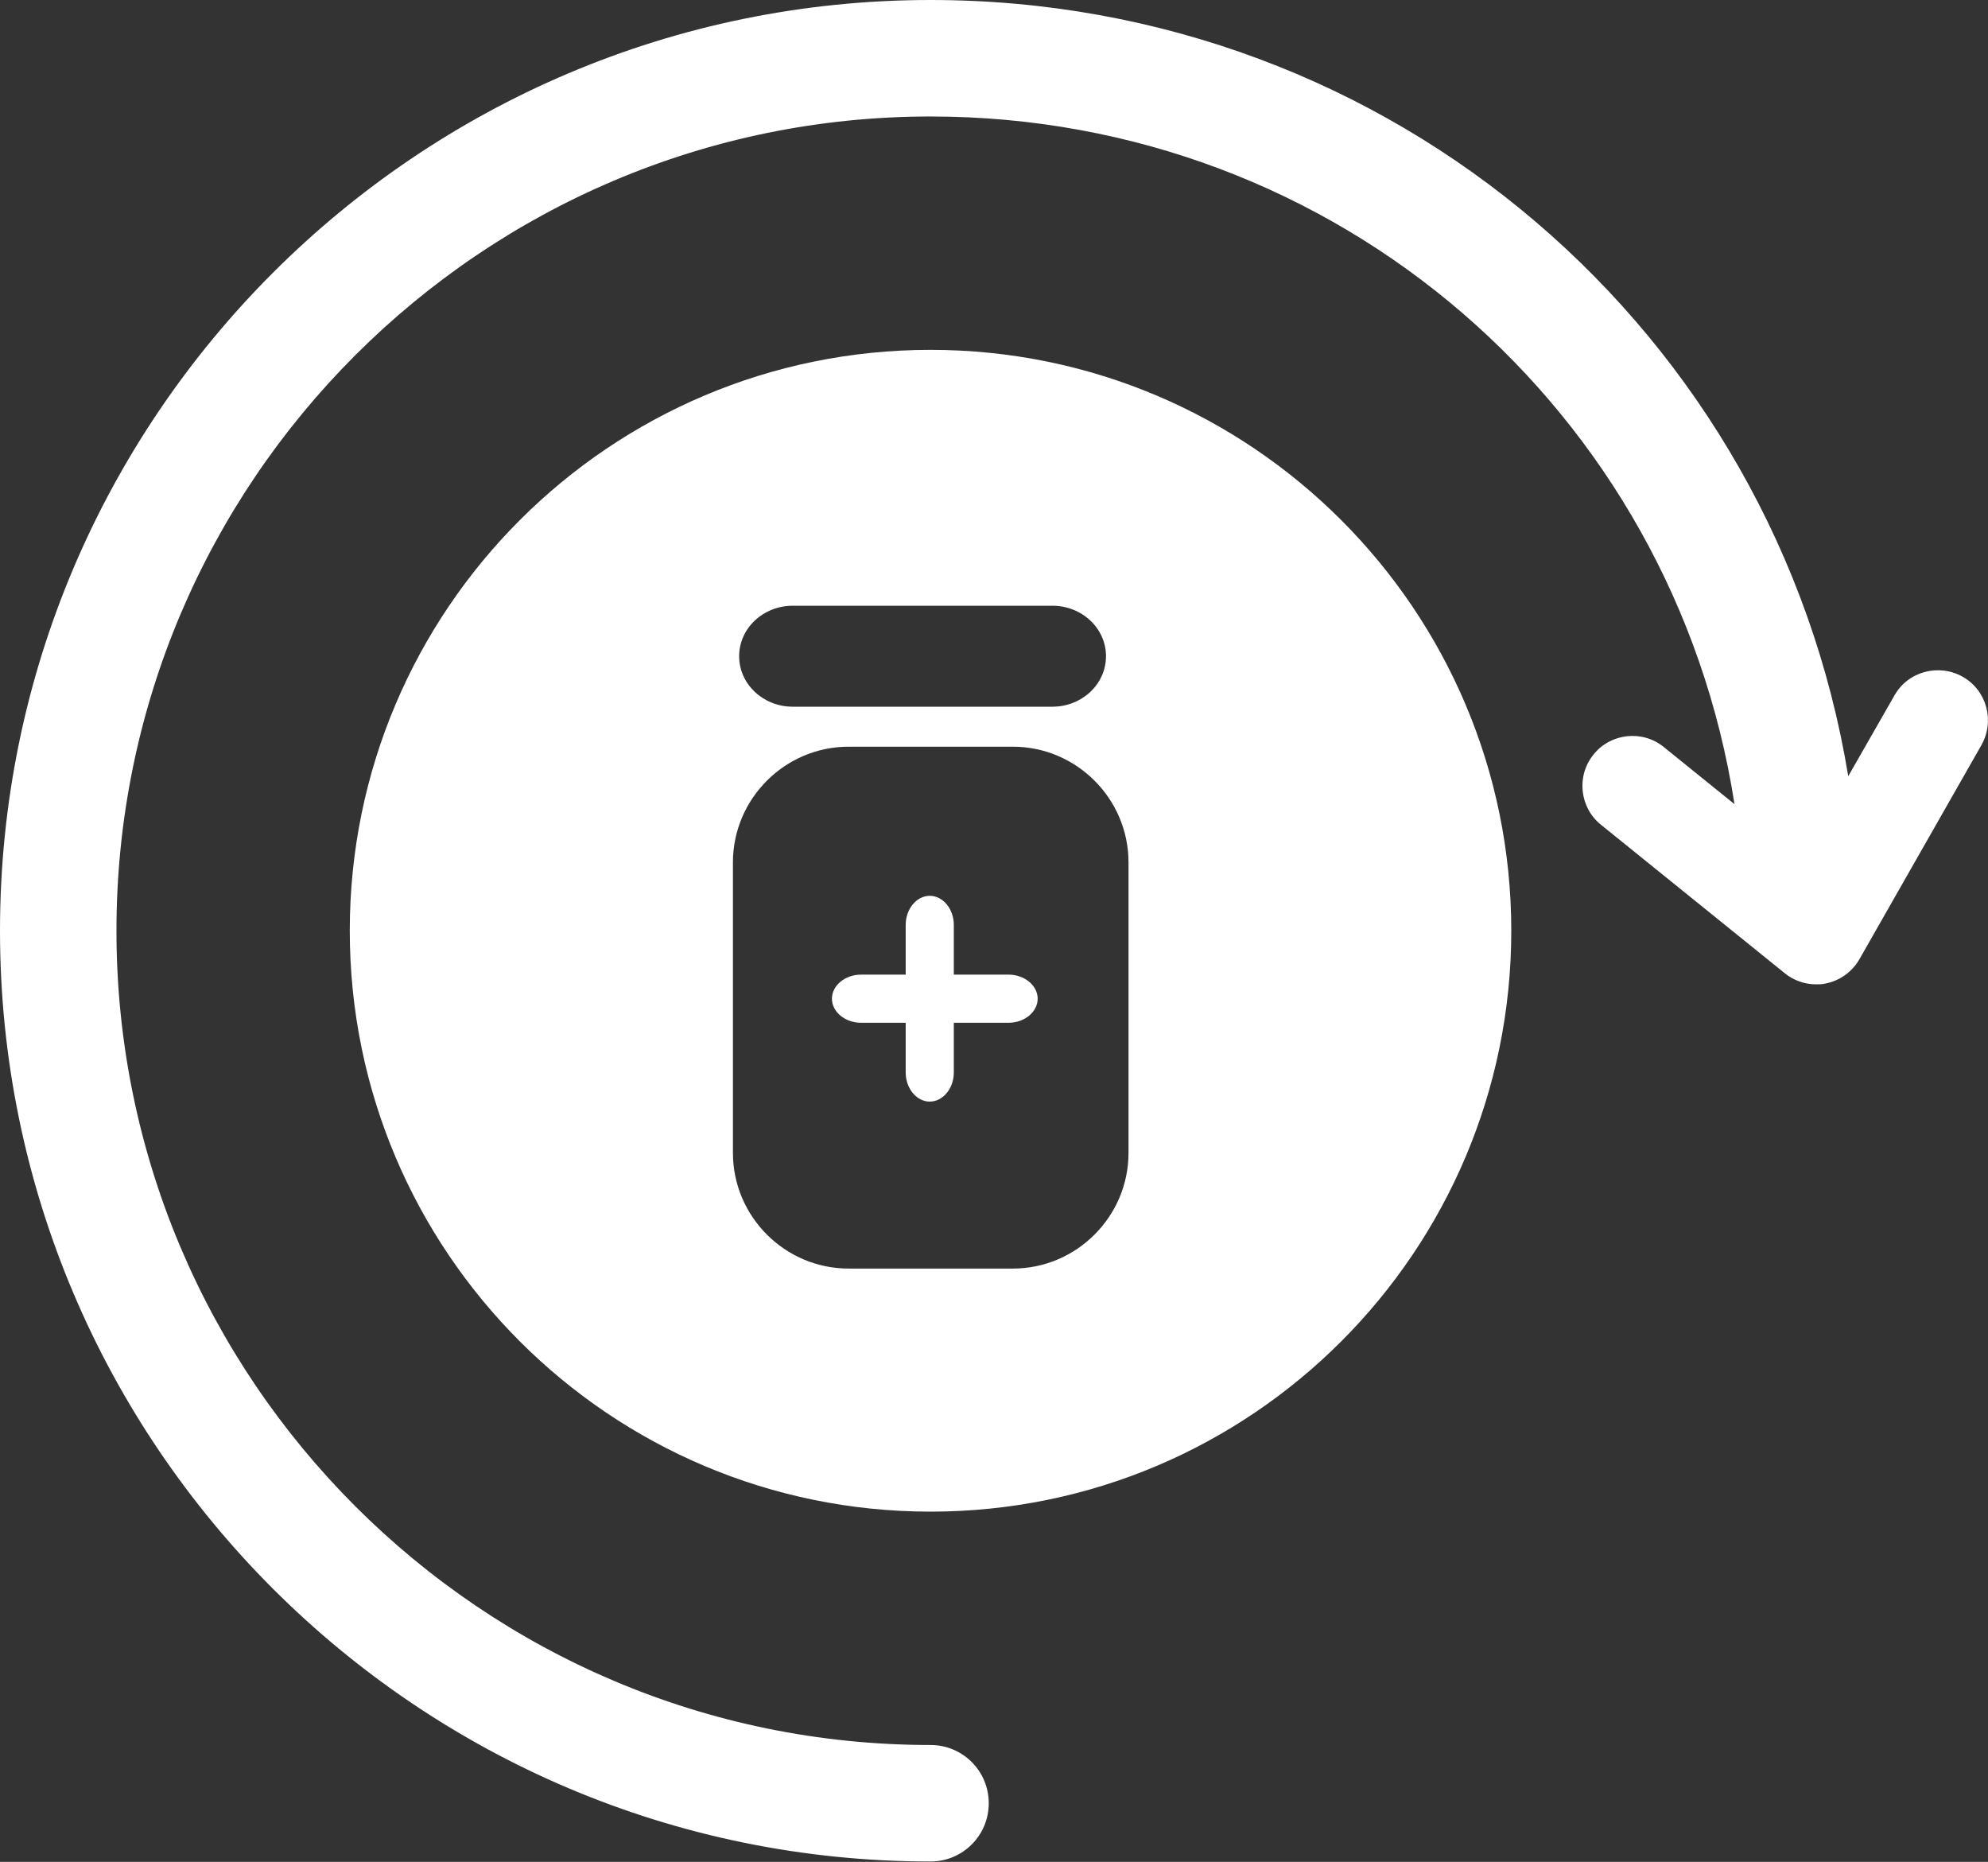
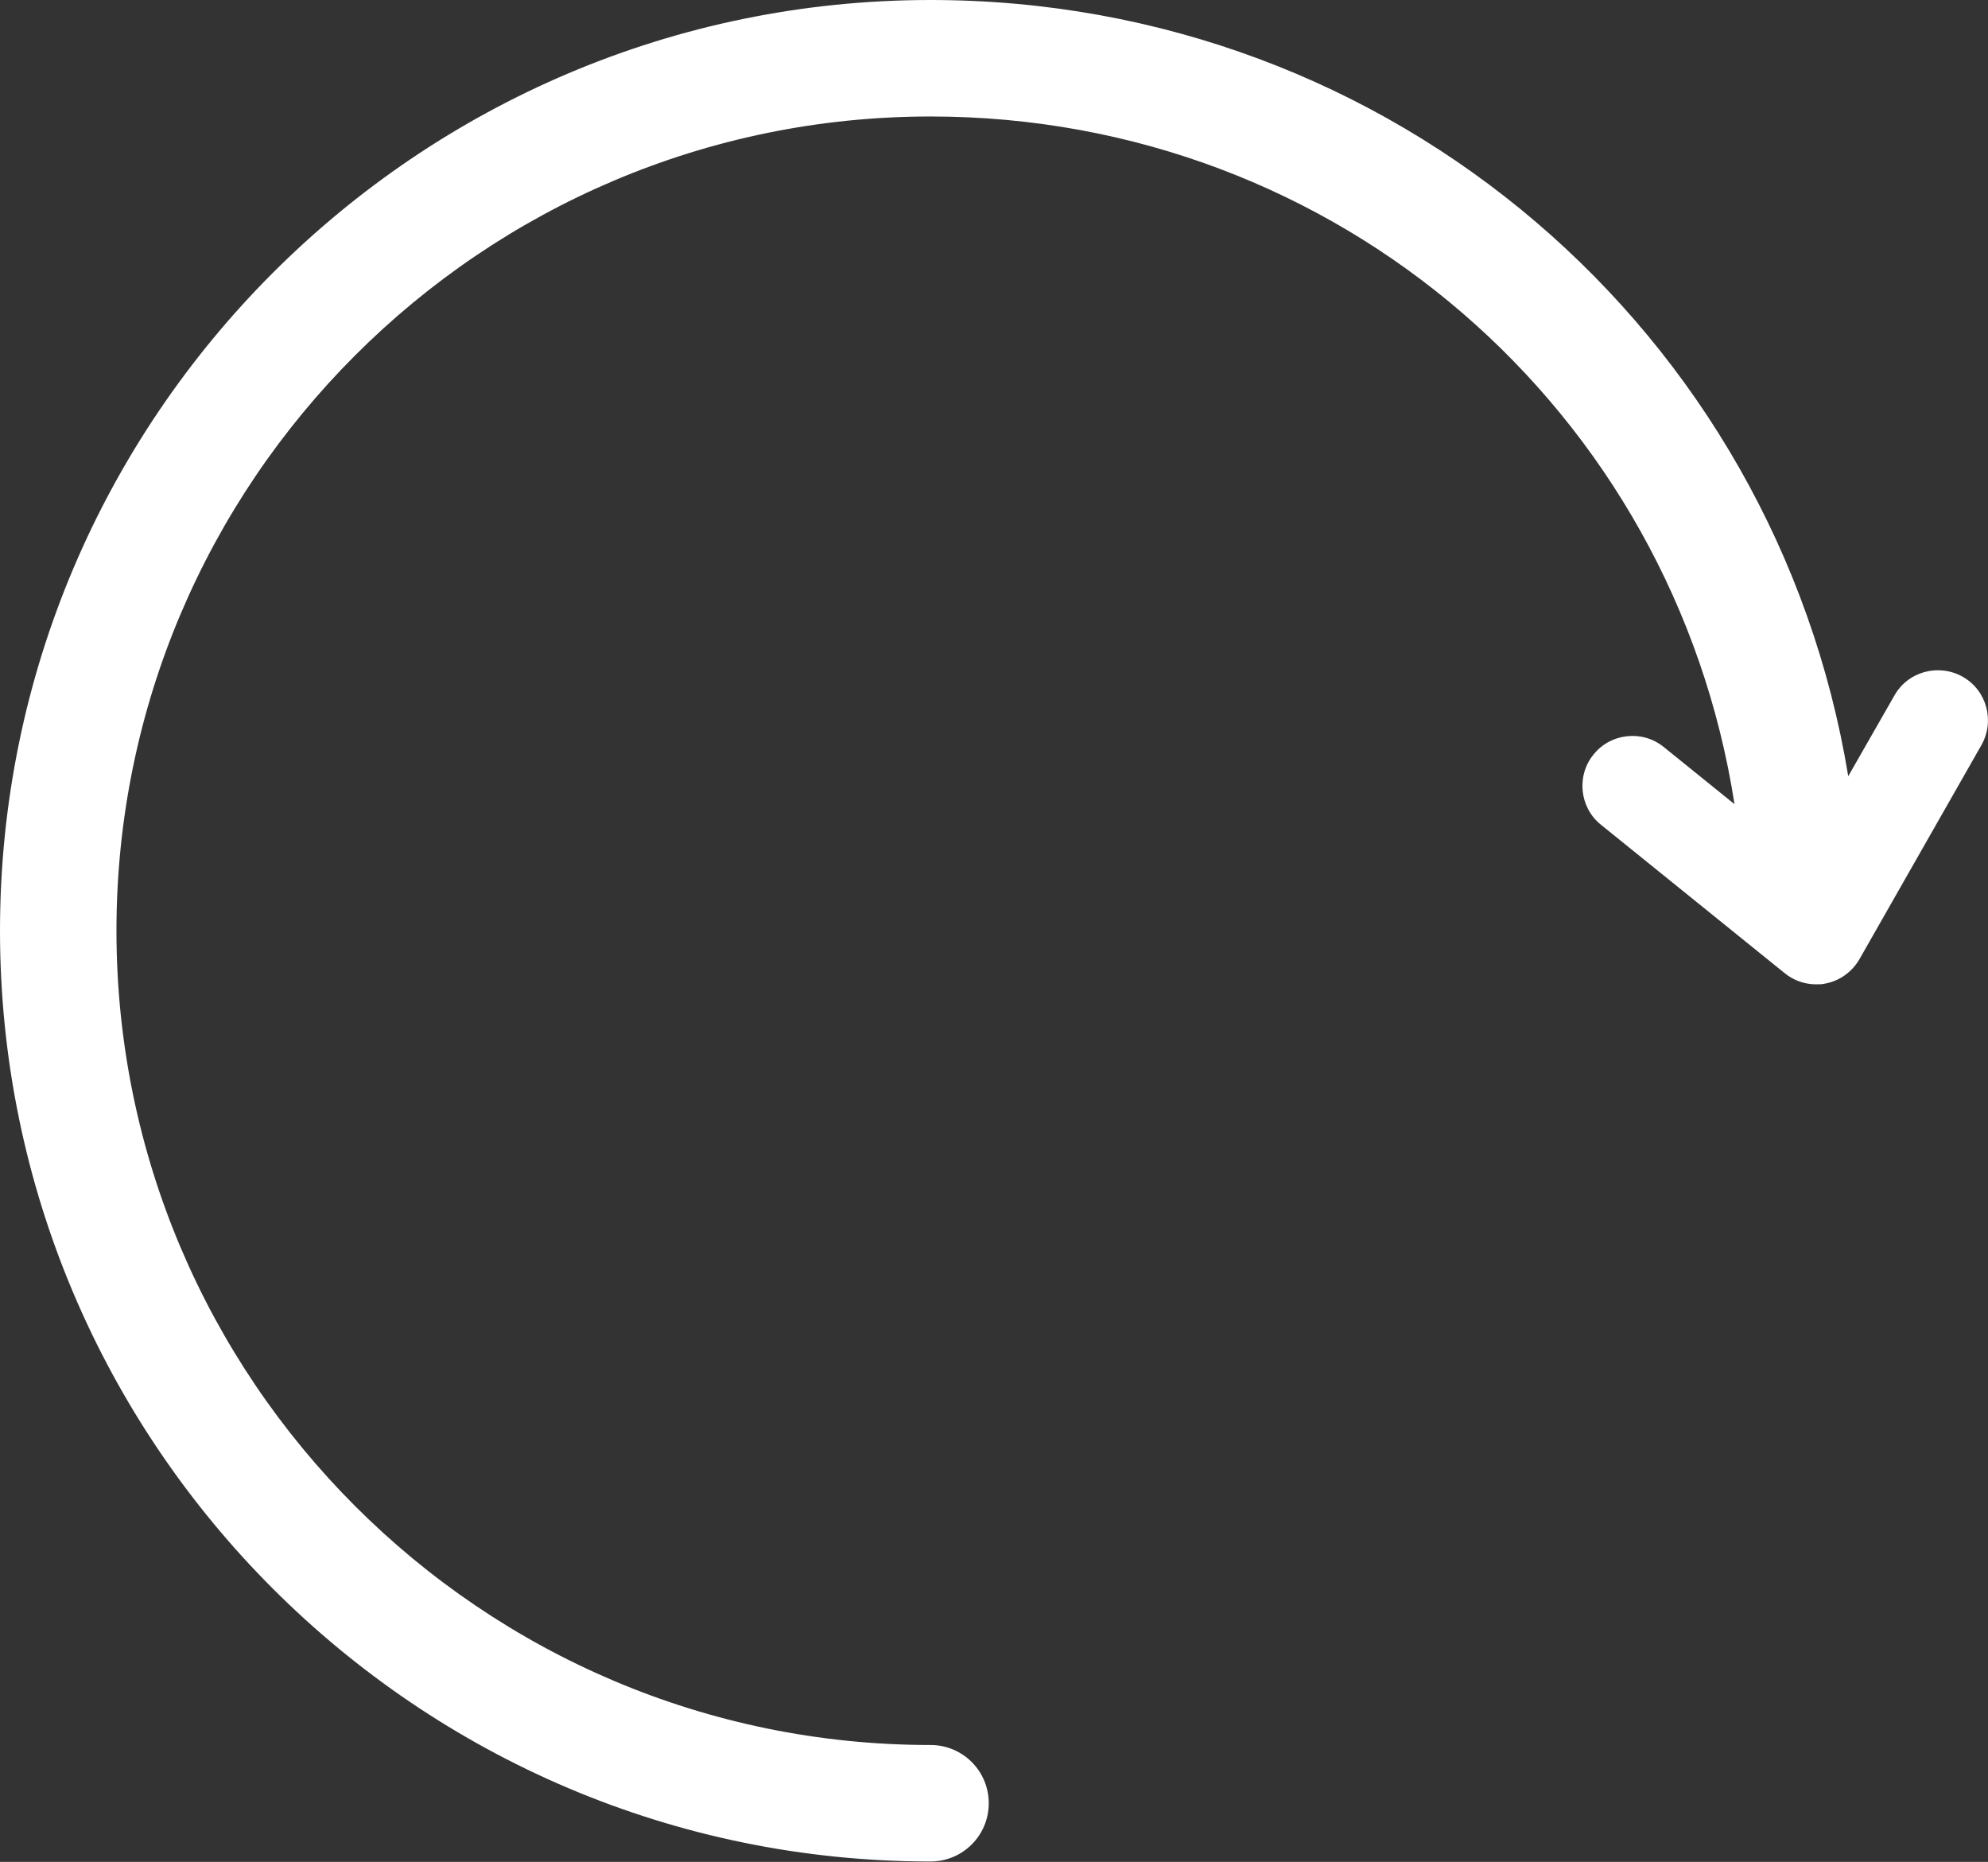
<svg xmlns="http://www.w3.org/2000/svg" id="Layer_2" data-name="Layer 2" viewBox="0 0 51.21 47.95">
  <rect x="0" y="0" width="51.21" height="47.95" fill="#333333" stroke="none" />
  <defs>
    <style>
      .cls-1 {
        fill: #fff;
      }
    </style>
  </defs>
  <g id="Layer_3" data-name="Layer 3">
    <g>
      <path class="cls-1" d="m50.56,17.43c-.62-.35-1.41-.14-1.76.48l-1.19,2.08C45.73,8.56,35.89,0,23.97,0,10.75,0,0,10.75,0,23.97s10.75,23.97,23.97,23.97c.83,0,1.5-.67,1.5-1.5s-.67-1.5-1.5-1.5c-11.56,0-20.97-9.41-20.97-20.97S12.41,3,23.97,3c10.5,0,19.14,7.6,20.71,17.71l-1.82-1.47c-.55-.45-1.37-.36-1.81.19-.45.55-.36,1.37.19,1.81l4.73,3.82c.23.19.52.29.81.29.08,0,.16,0,.24-.02.37-.07.69-.3.88-.63l3.14-5.51c.35-.62.14-1.41-.48-1.76Z" />
      <g>
-         <path class="cls-1" d="m23.97,9.01c-8.26,0-14.96,6.7-14.96,14.96s6.7,14.96,14.96,14.96,14.96-6.7,14.96-14.96-6.7-14.96-14.96-14.96Zm-3.55,6.59h6.69c.76,0,1.38.58,1.38,1.3s-.62,1.3-1.38,1.3h-6.69c-.76,0-1.38-.58-1.38-1.3s.62-1.3,1.38-1.3Zm8.65,14.09c0,1.64-1.34,2.98-2.98,2.98h-4.23c-1.64,0-2.98-1.34-2.98-2.98v-7.48c0-1.64,1.34-2.98,2.98-2.98h4.23c1.64,0,2.98,1.34,2.98,2.98v7.48Z" />
-         <path class="cls-1" d="m24.57,27.62c0,.41-.28.75-.62.75s-.62-.34-.62-.75v-1.28h-1.15c-.41,0-.75-.28-.75-.62s.34-.62.75-.62h1.15v-1.28c0-.41.28-.75.62-.75s.62.34.62.75v1.28h1.41c.41,0,.75.28.75.62s-.34.62-.75.62h-1.41v1.28Z" />
-       </g>
+         </g>
    </g>
  </g>
</svg>